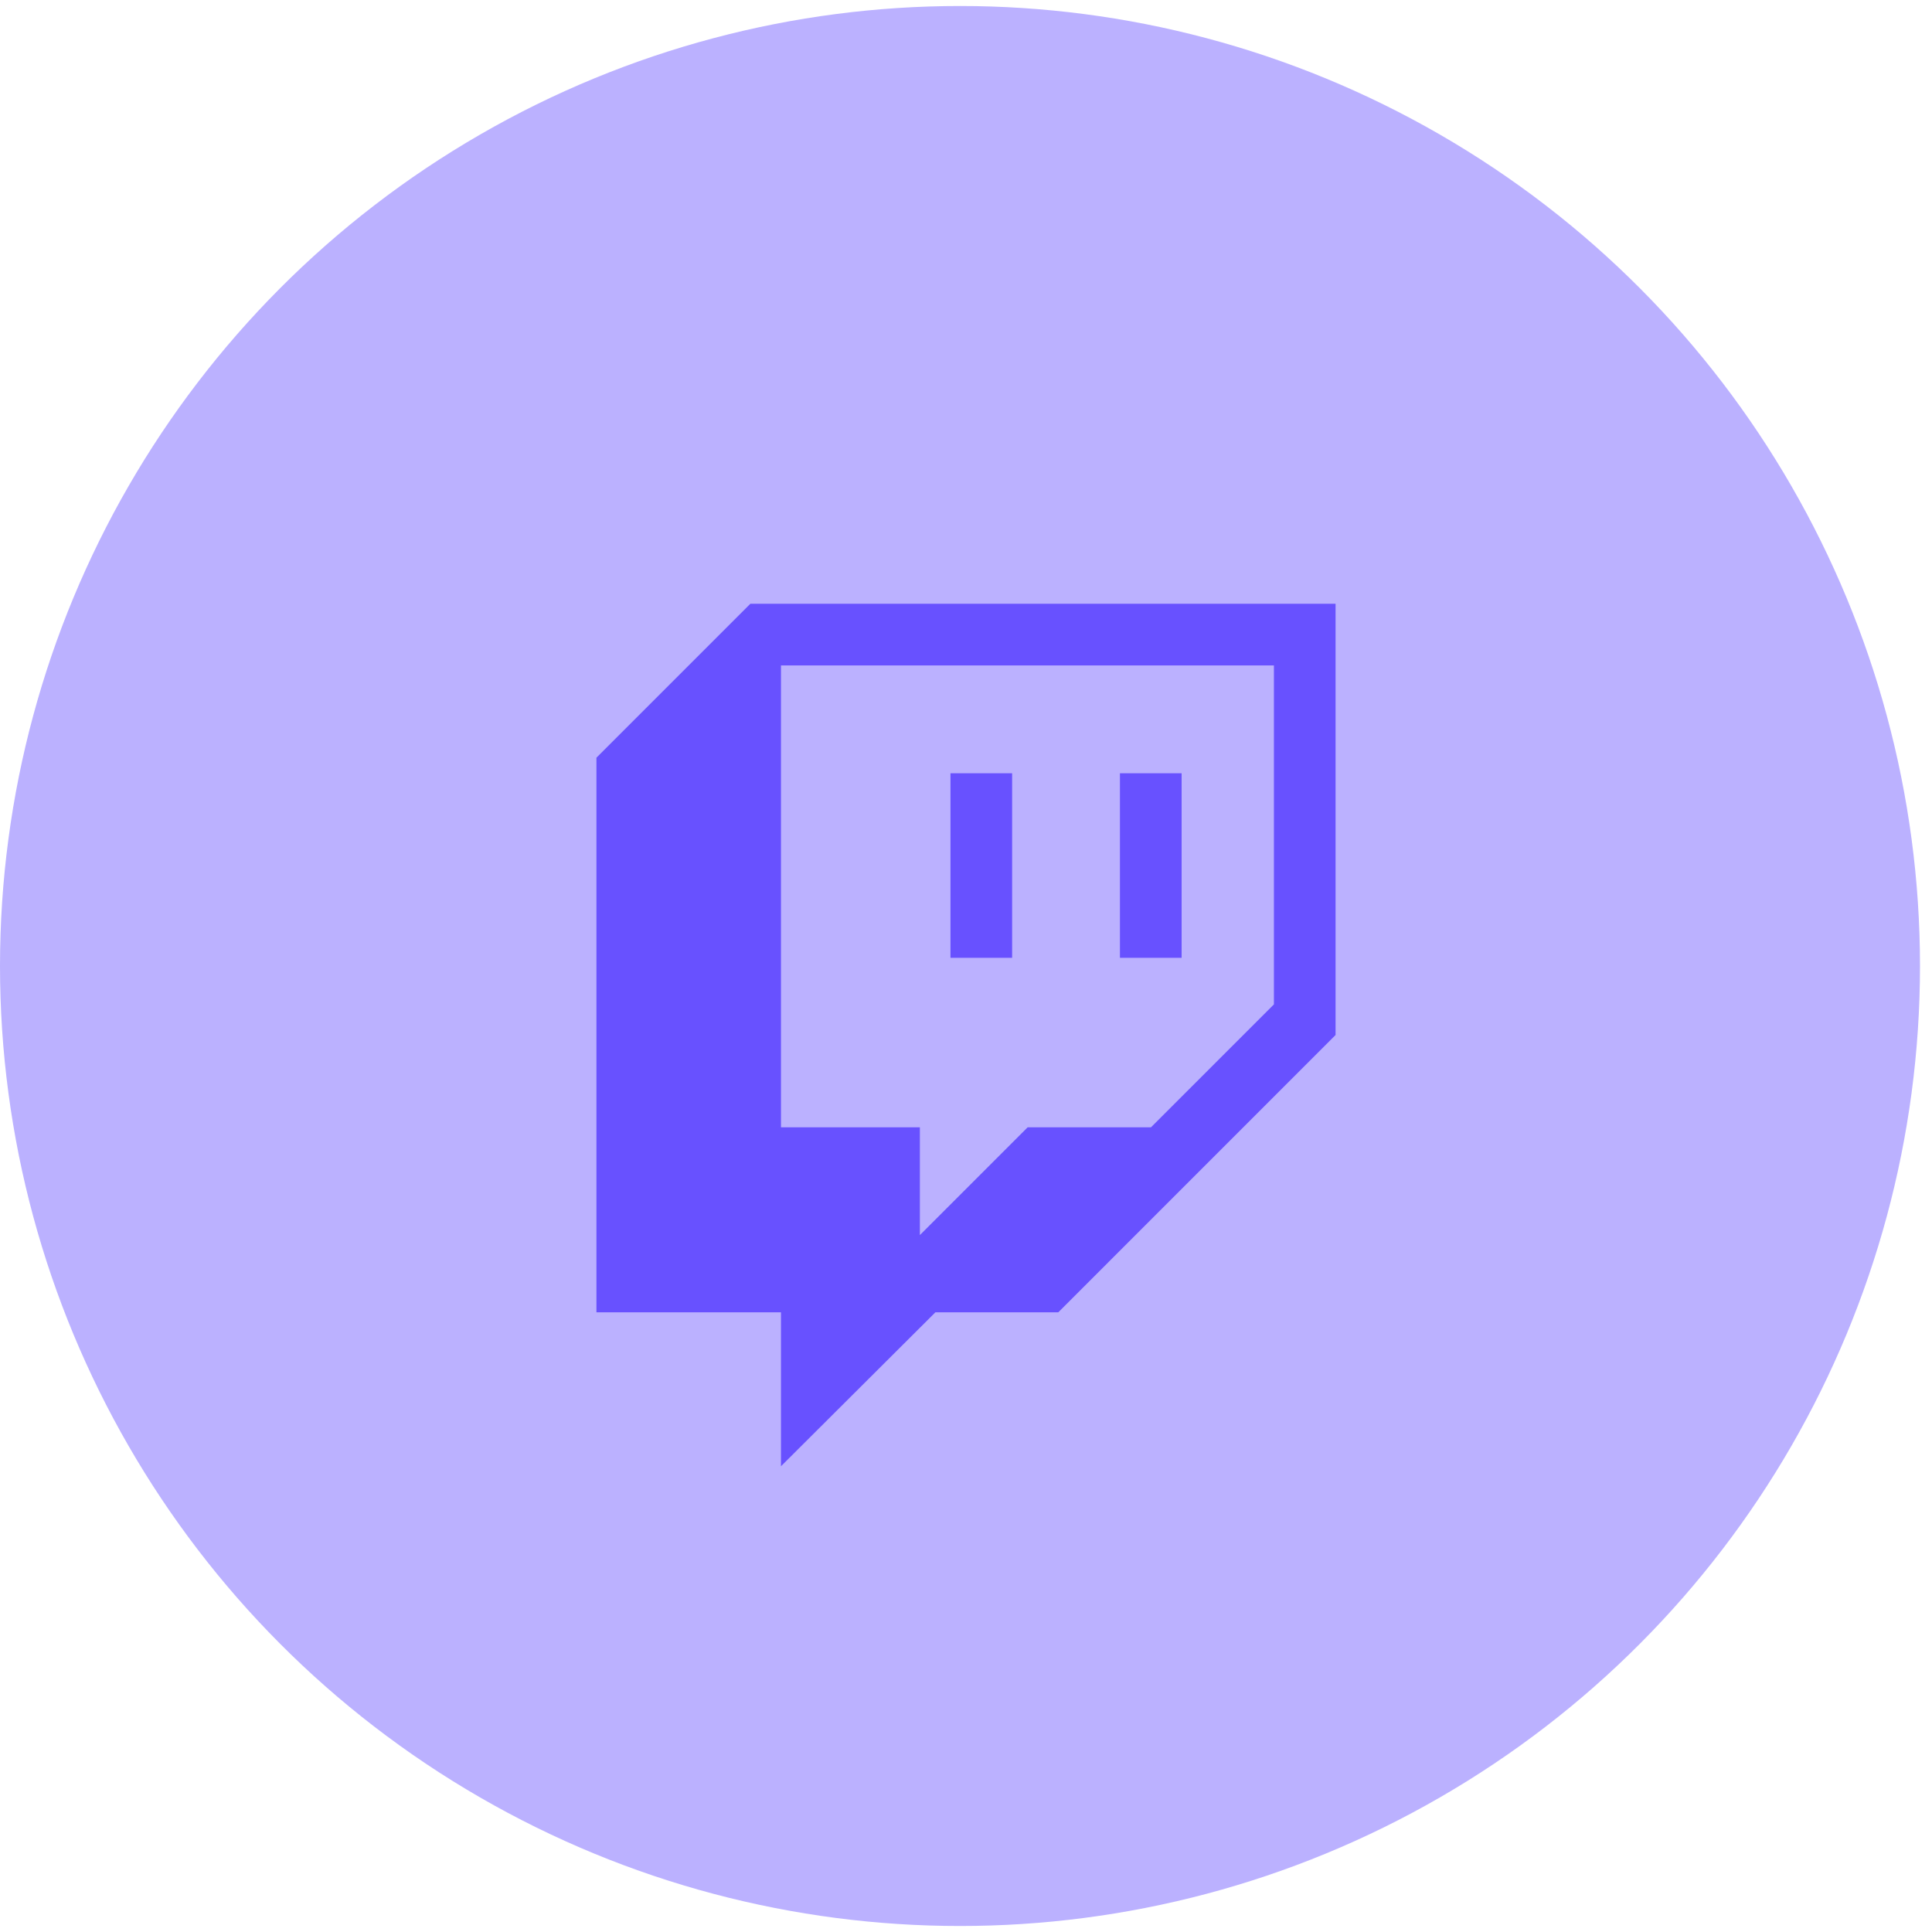
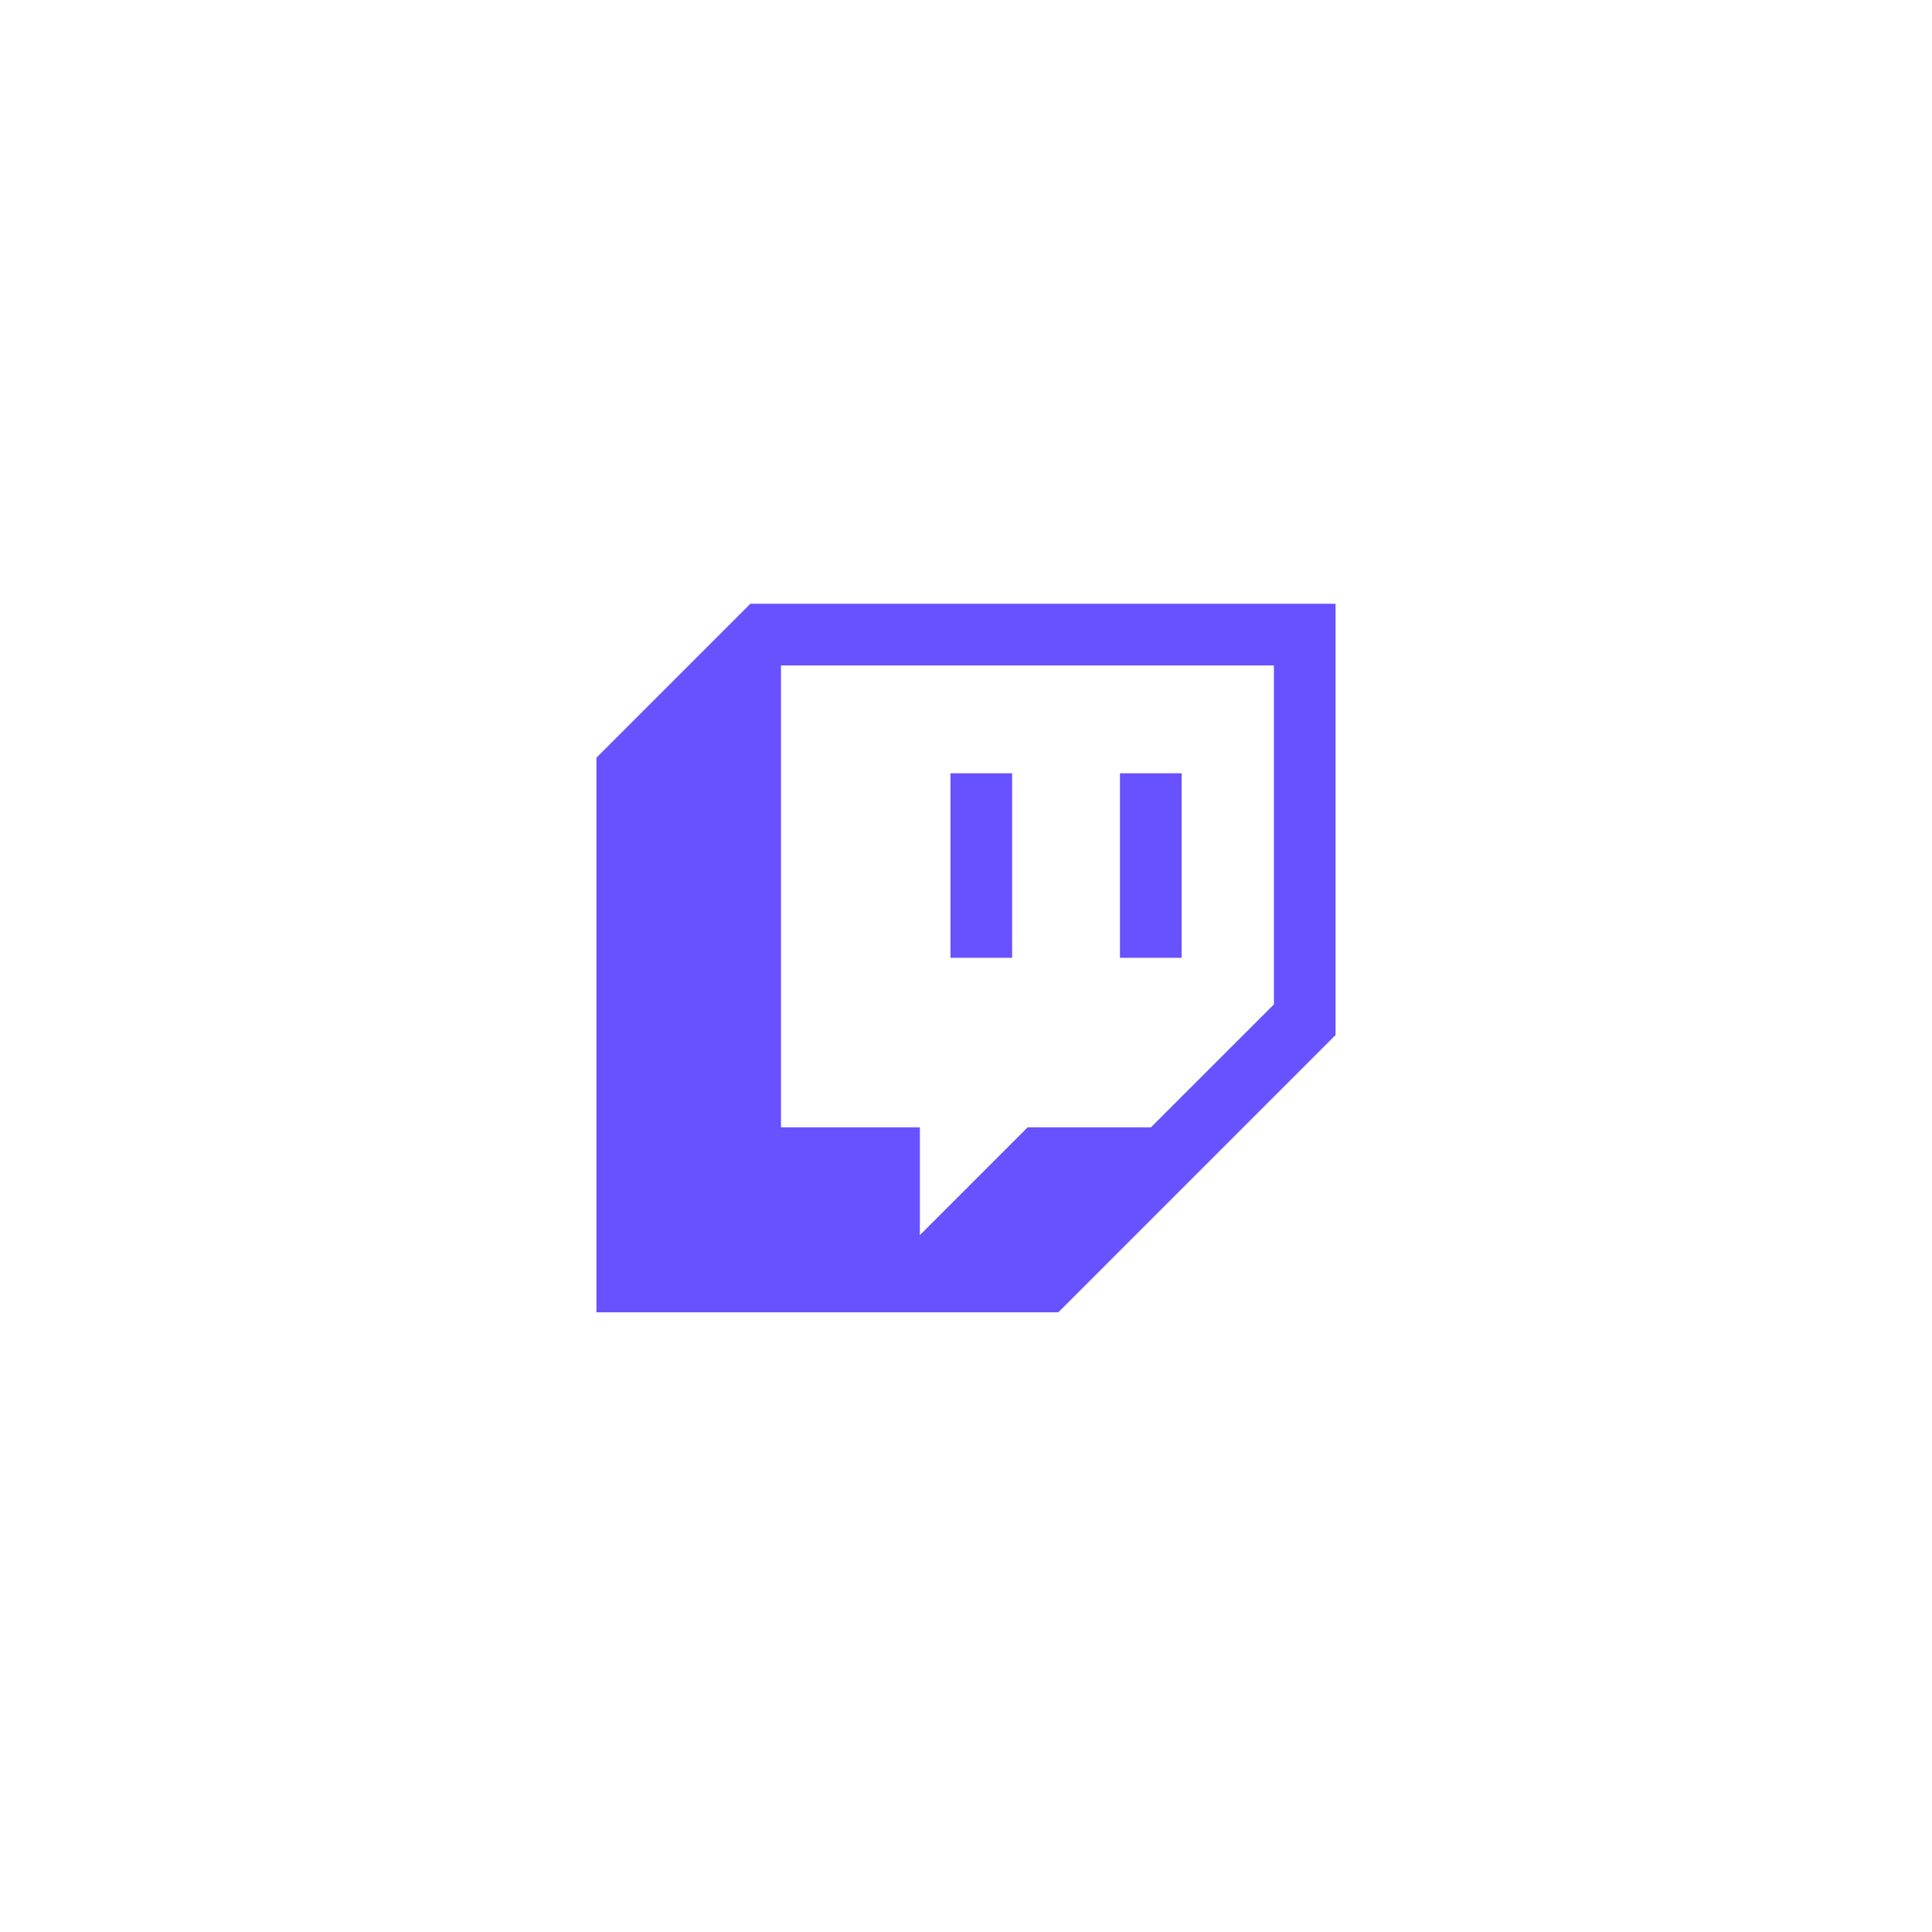
<svg xmlns="http://www.w3.org/2000/svg" fill="none" height="100%" overflow="visible" preserveAspectRatio="none" style="display: block;" viewBox="0 0 56 56" width="100%">
  <g id="Frame 1000004200">
-     <ellipse cx="27.826" cy="28" fill="#BBB1FF" id="Ellipse 2755" rx="27.826" ry="27.826" />
    <g id="mdi:twitch">
-       <path d="M27.55 22.413H29.337V27.762H27.55M32.462 22.413H34.25V27.762H32.462M21.75 17.5L17.288 21.962V38.038H22.637V42.5L27.113 38.038H30.675L38.712 30V17.5M36.925 29.113L33.362 32.675H29.788L26.663 35.8V32.675H22.637V19.288H36.925V29.113Z" fill="#6851FF" id="Vector" />
+       <path d="M27.55 22.413H29.337V27.762H27.55M32.462 22.413H34.25V27.762H32.462M21.75 17.5L17.288 21.962V38.038H22.637L27.113 38.038H30.675L38.712 30V17.5M36.925 29.113L33.362 32.675H29.788L26.663 35.8V32.675H22.637V19.288H36.925V29.113Z" fill="#6851FF" id="Vector" />
    </g>
  </g>
</svg>